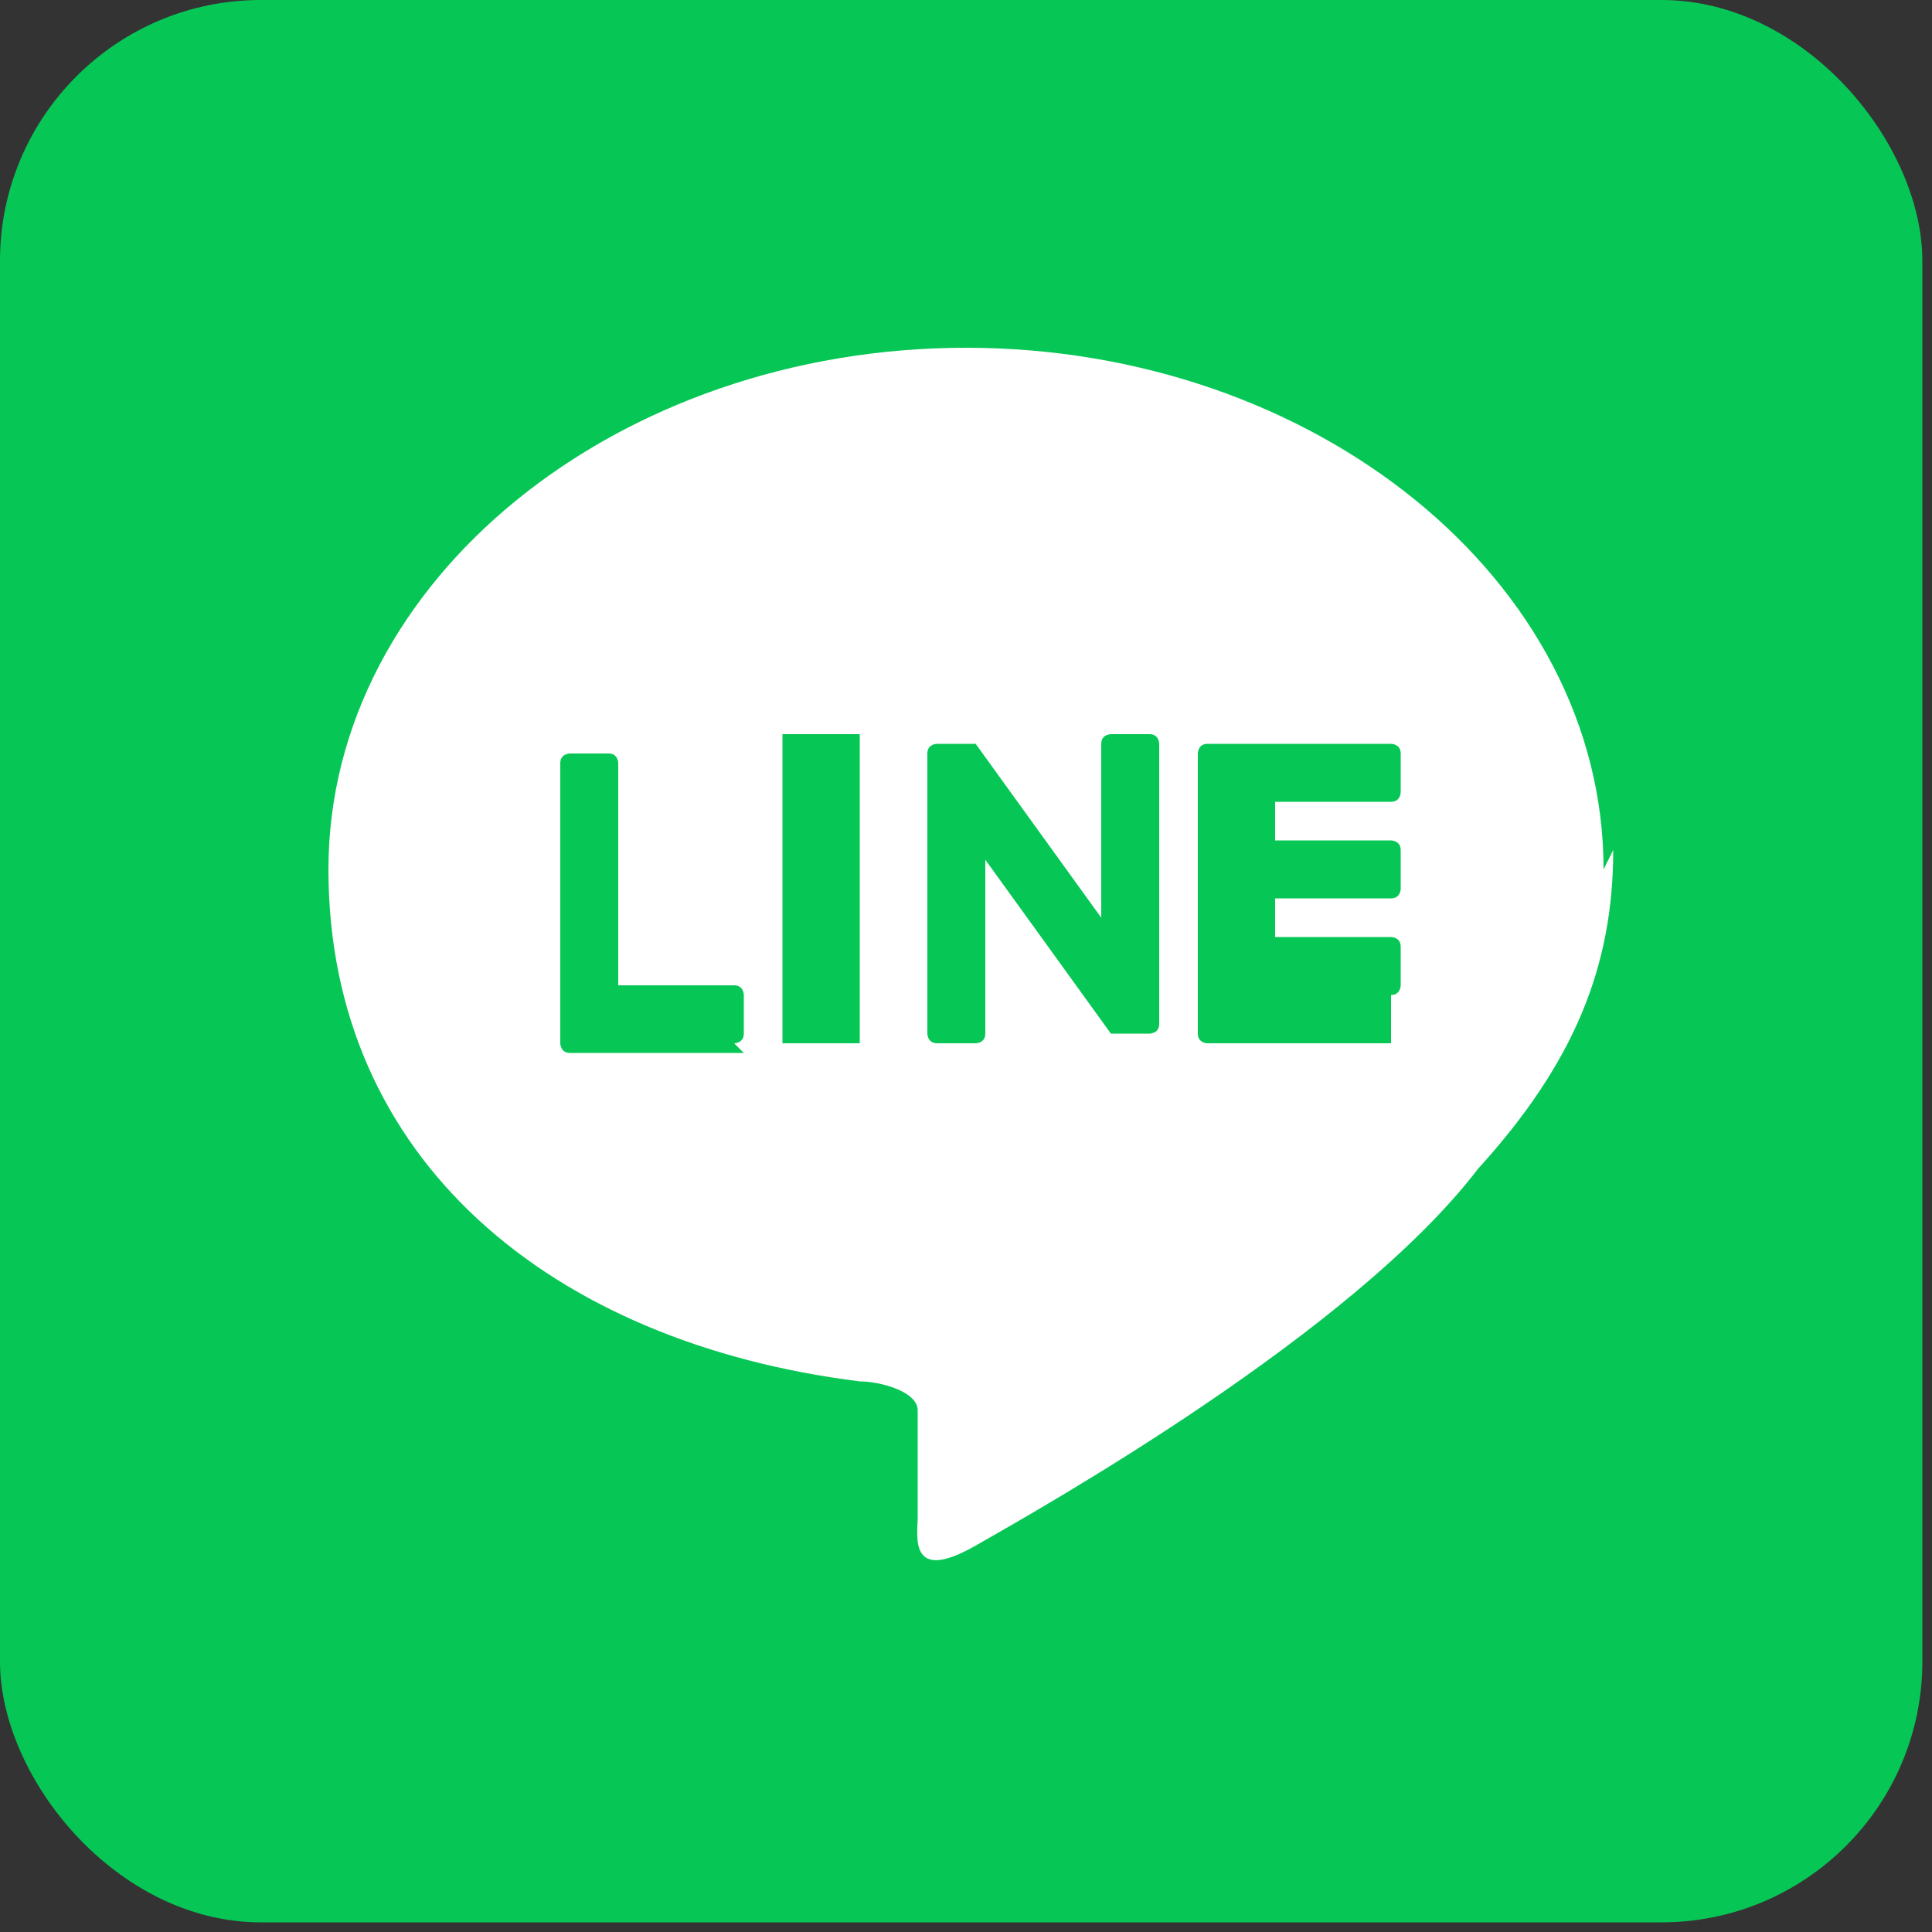
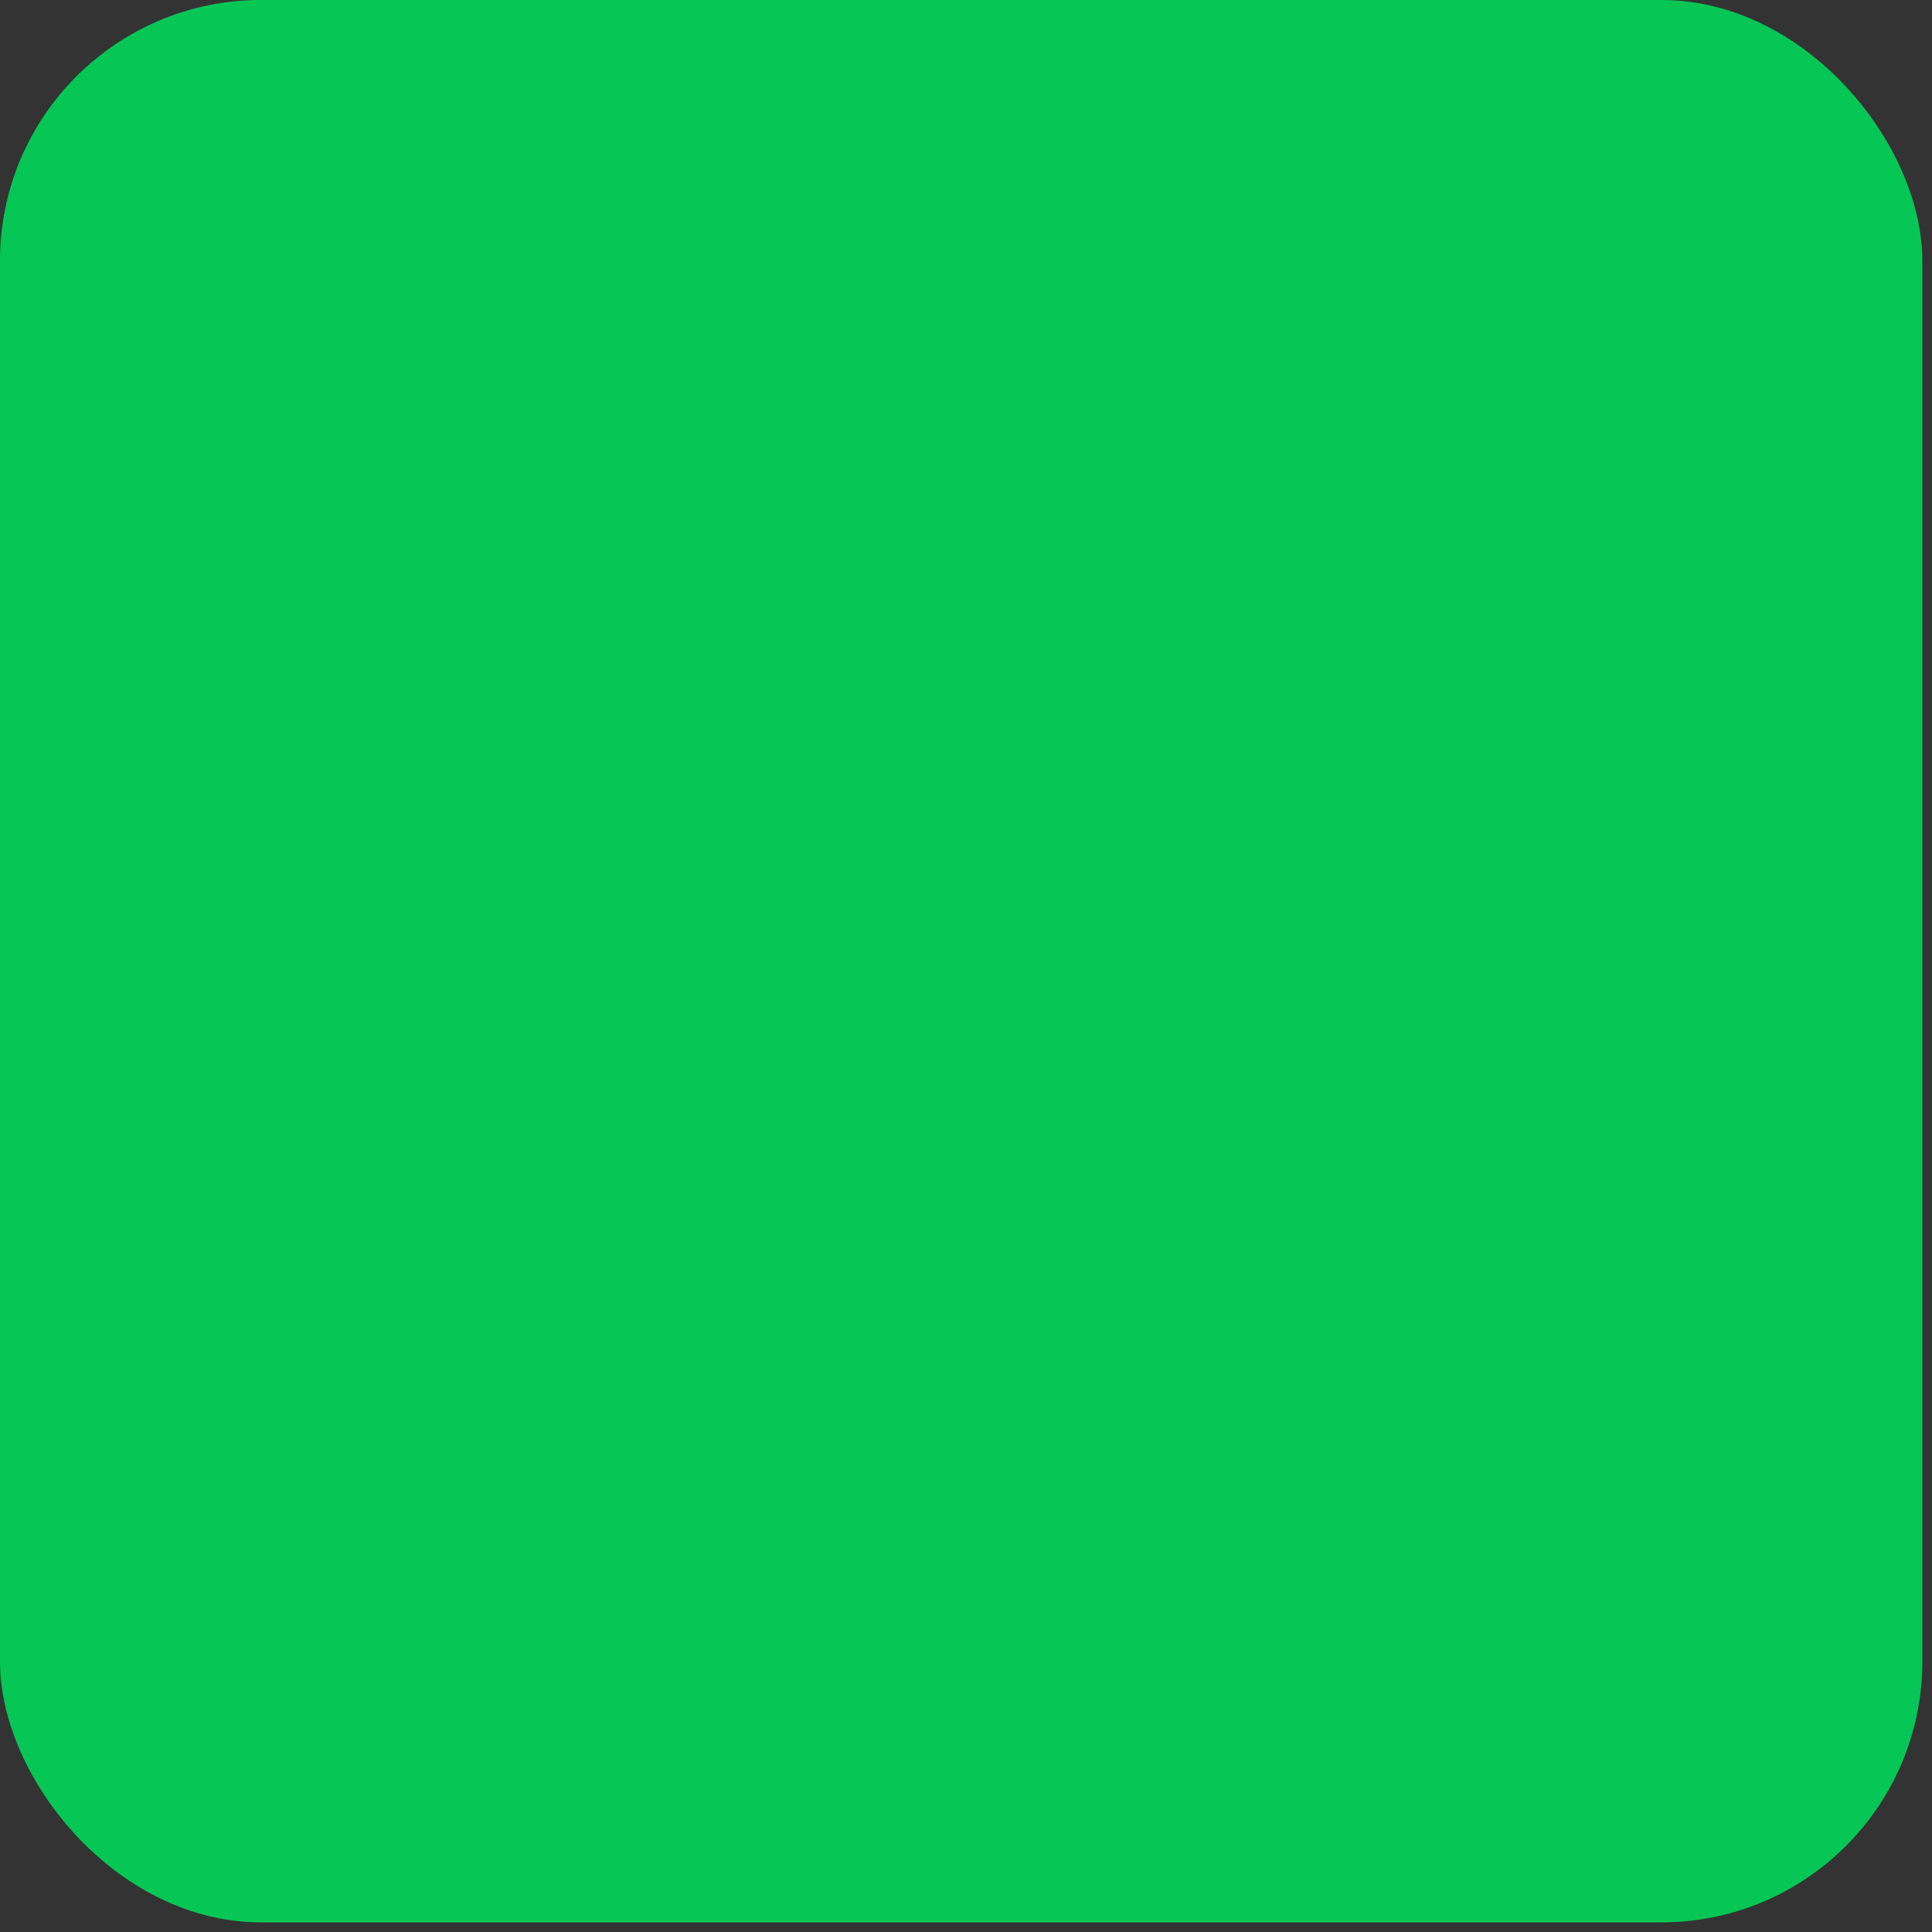
<svg xmlns="http://www.w3.org/2000/svg" id="_1" width="20" height="20" version="1.1" viewBox="0 0 20 20">
  <rect x="0" y="0" width="20" height="20" fill="#333333" stroke="none" />
  <defs>
    <style>
      .st0 {
        fill: #fff;
      }

      .st1 {
        fill: #06c755;
      }
    </style>
  </defs>
  <rect class="st1" x="0" y="0" width="19.9" height="19.9" rx="2.7" ry="2.7" />
  <g>
-     <path class="st0" d="M16.6,9c0-3-3-5.4-6.6-5.4s-6.6,2.4-6.6,5.4,2.3,4.9,5.5,5.3c.2,0,.6.1.6.3v1.1c0,.2-.1.7.6.3s3.9-2.2,5.2-3.9h0c1-1.1,1.4-2.1,1.4-3.3h0Z" />
    <g>
      <path class="st1" d="M14.4,10.8h-1.9s-.1,0-.1-.1h0v-2.9h0s0-.1.1-.1h1.9s.1,0,.1.1v.4s0,.1-.1.1h-1.2v.4h1.2s.1,0,.1.1v.4s0,.1-.1.1h-1.2v.4h1.2s.1,0,.1.1v.4s0,.1-.1.1v.2Z" />
      <path class="st1" d="M7.6,10.8s.1,0,.1-.1v-.4s0-.1-.1-.1h-1.2v-2.3s0-.1-.1-.1h-.4s-.1,0-.1.1v2.9h0s0,.1.1.1h1.9-.1Z" />
-       <rect class="st1" x="8.1" y="7.6" width=".8" height="3.2" rx="0" ry="0" />
-       <path class="st1" d="M11.9,7.6h-.4s-.1,0-.1.1v1.8l-1.3-1.8h-.4s-.1,0-.1.1v2.9s0,.1.1.1h.4s.1,0,.1-.1v-1.8l1.3,1.8h.4s.1,0,.1-.1v-2.9s0-.1-.1-.1Z" />
+       <path class="st1" d="M11.9,7.6h-.4s-.1,0-.1.1l-1.3-1.8h-.4s-.1,0-.1.1v2.9s0,.1.1.1h.4s.1,0,.1-.1v-1.8l1.3,1.8h.4s.1,0,.1-.1v-2.9s0-.1-.1-.1Z" />
    </g>
  </g>
</svg>